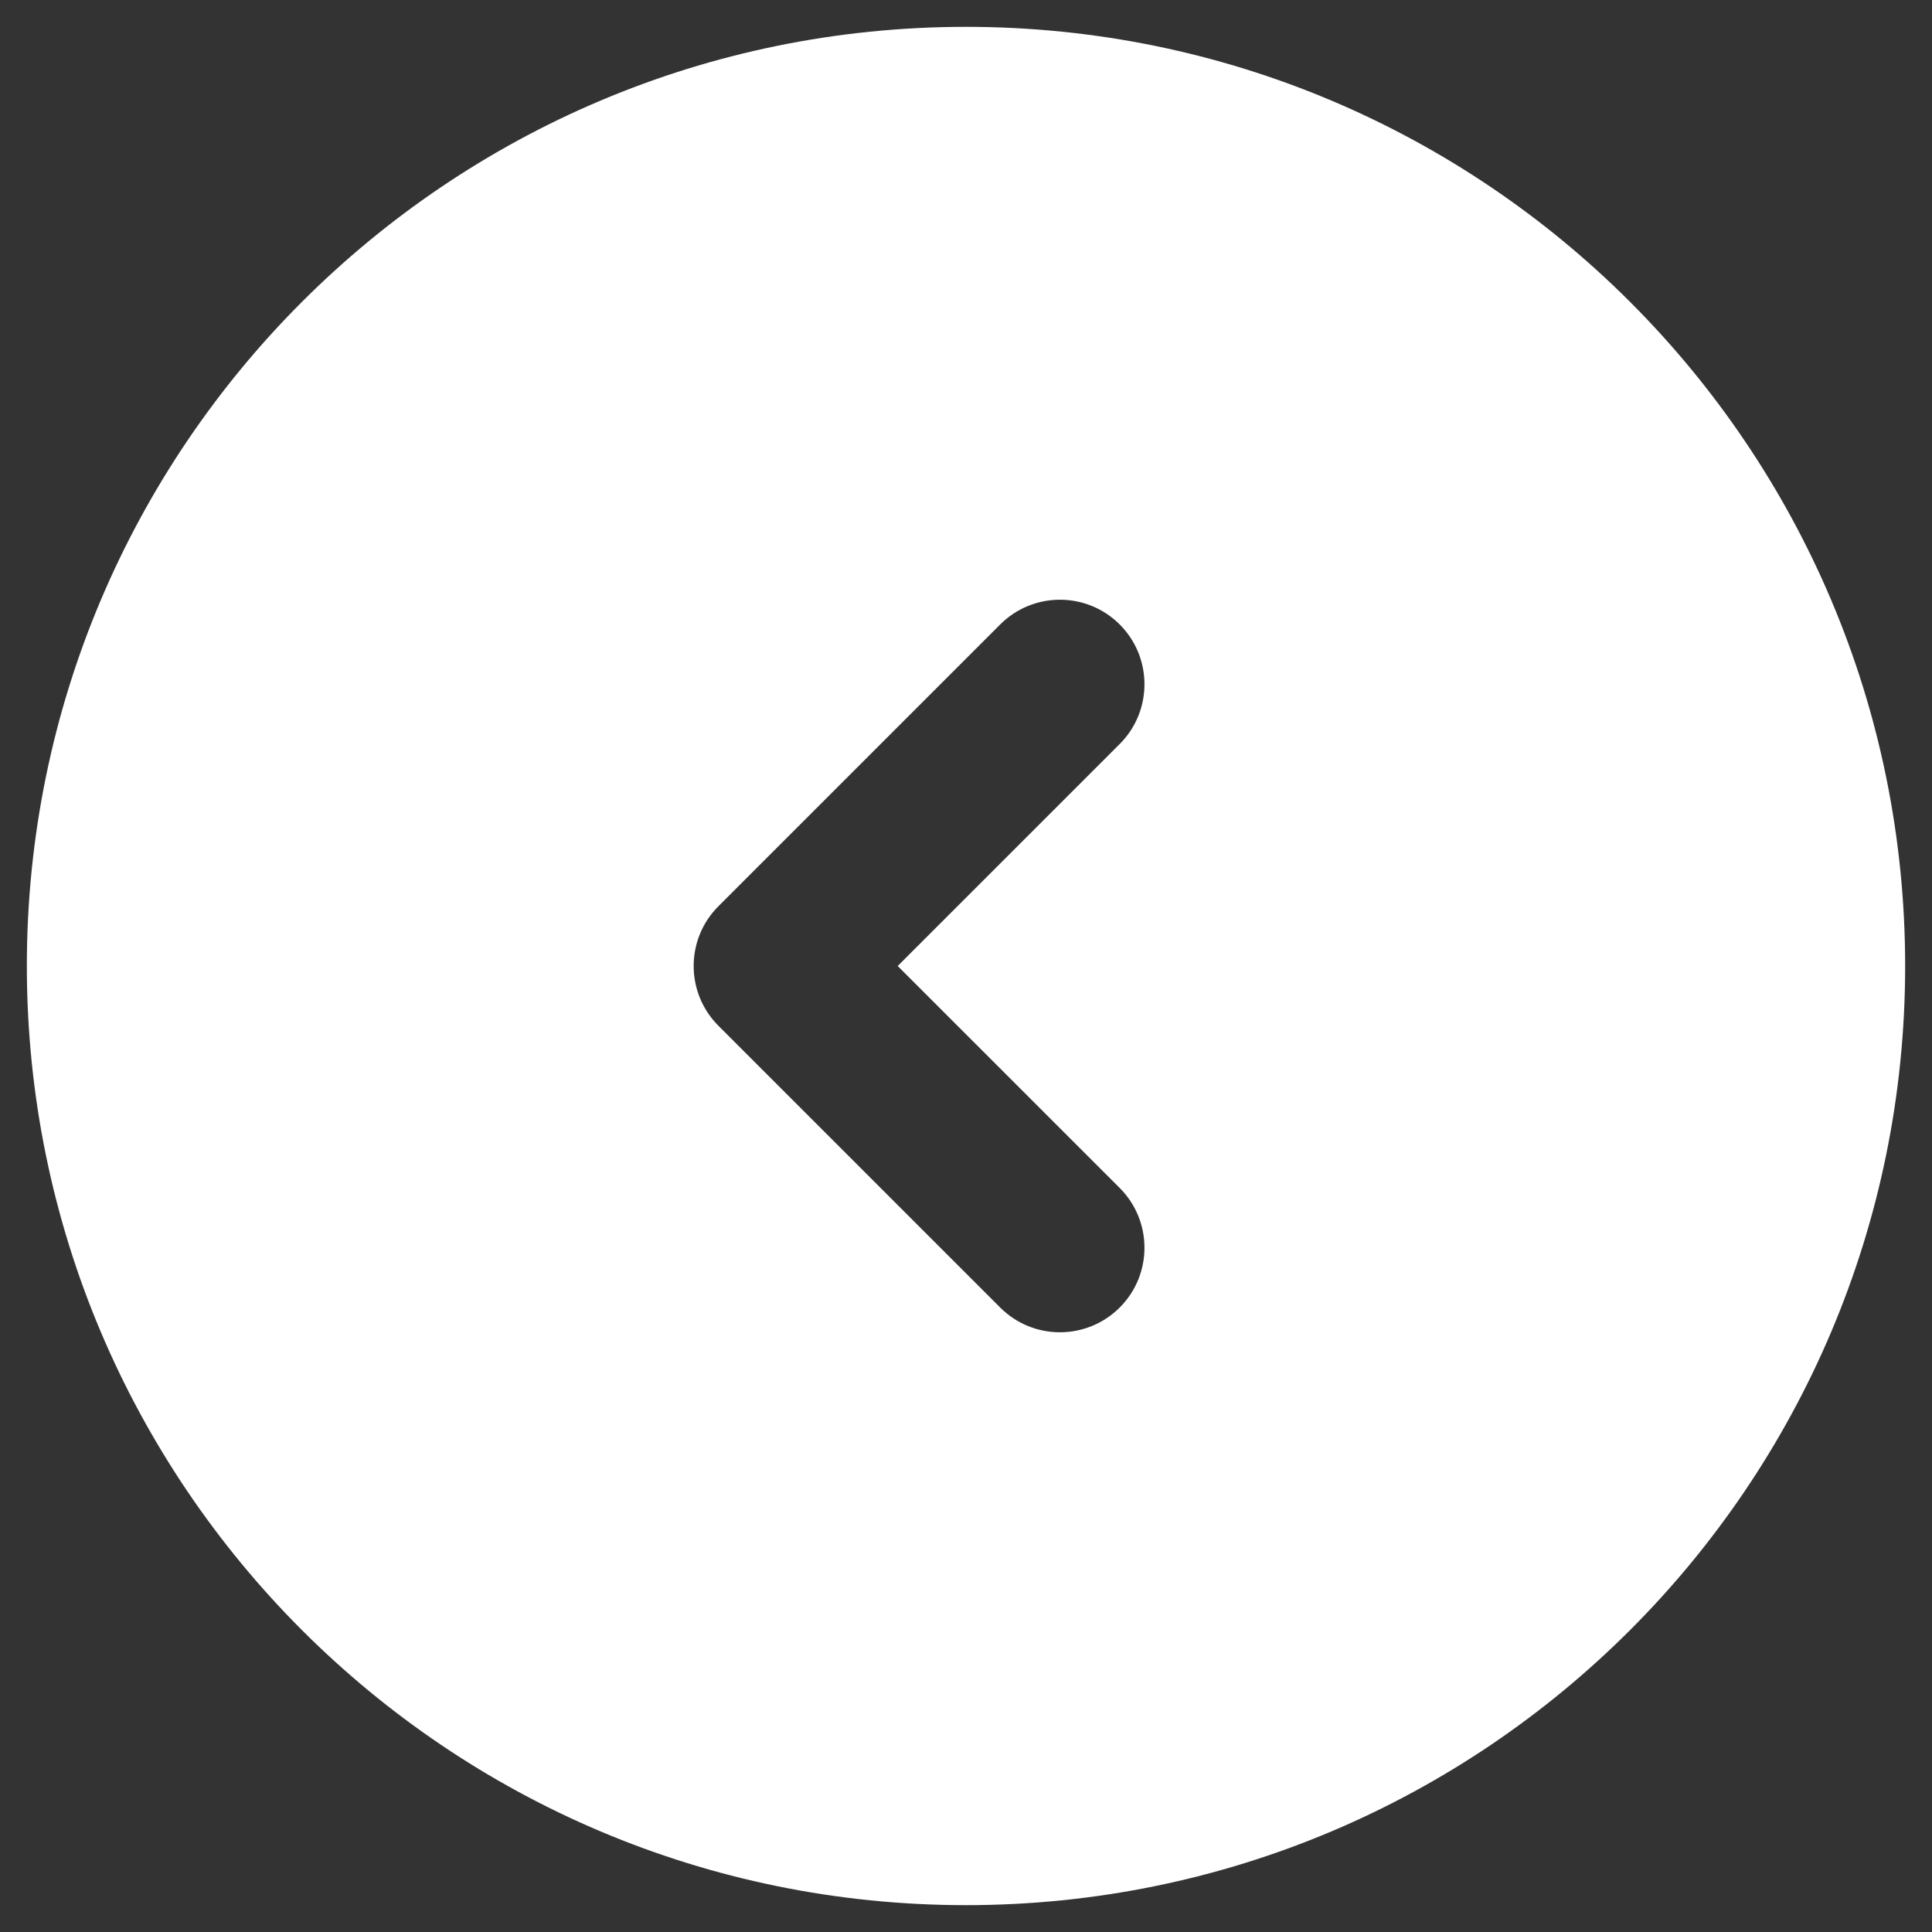
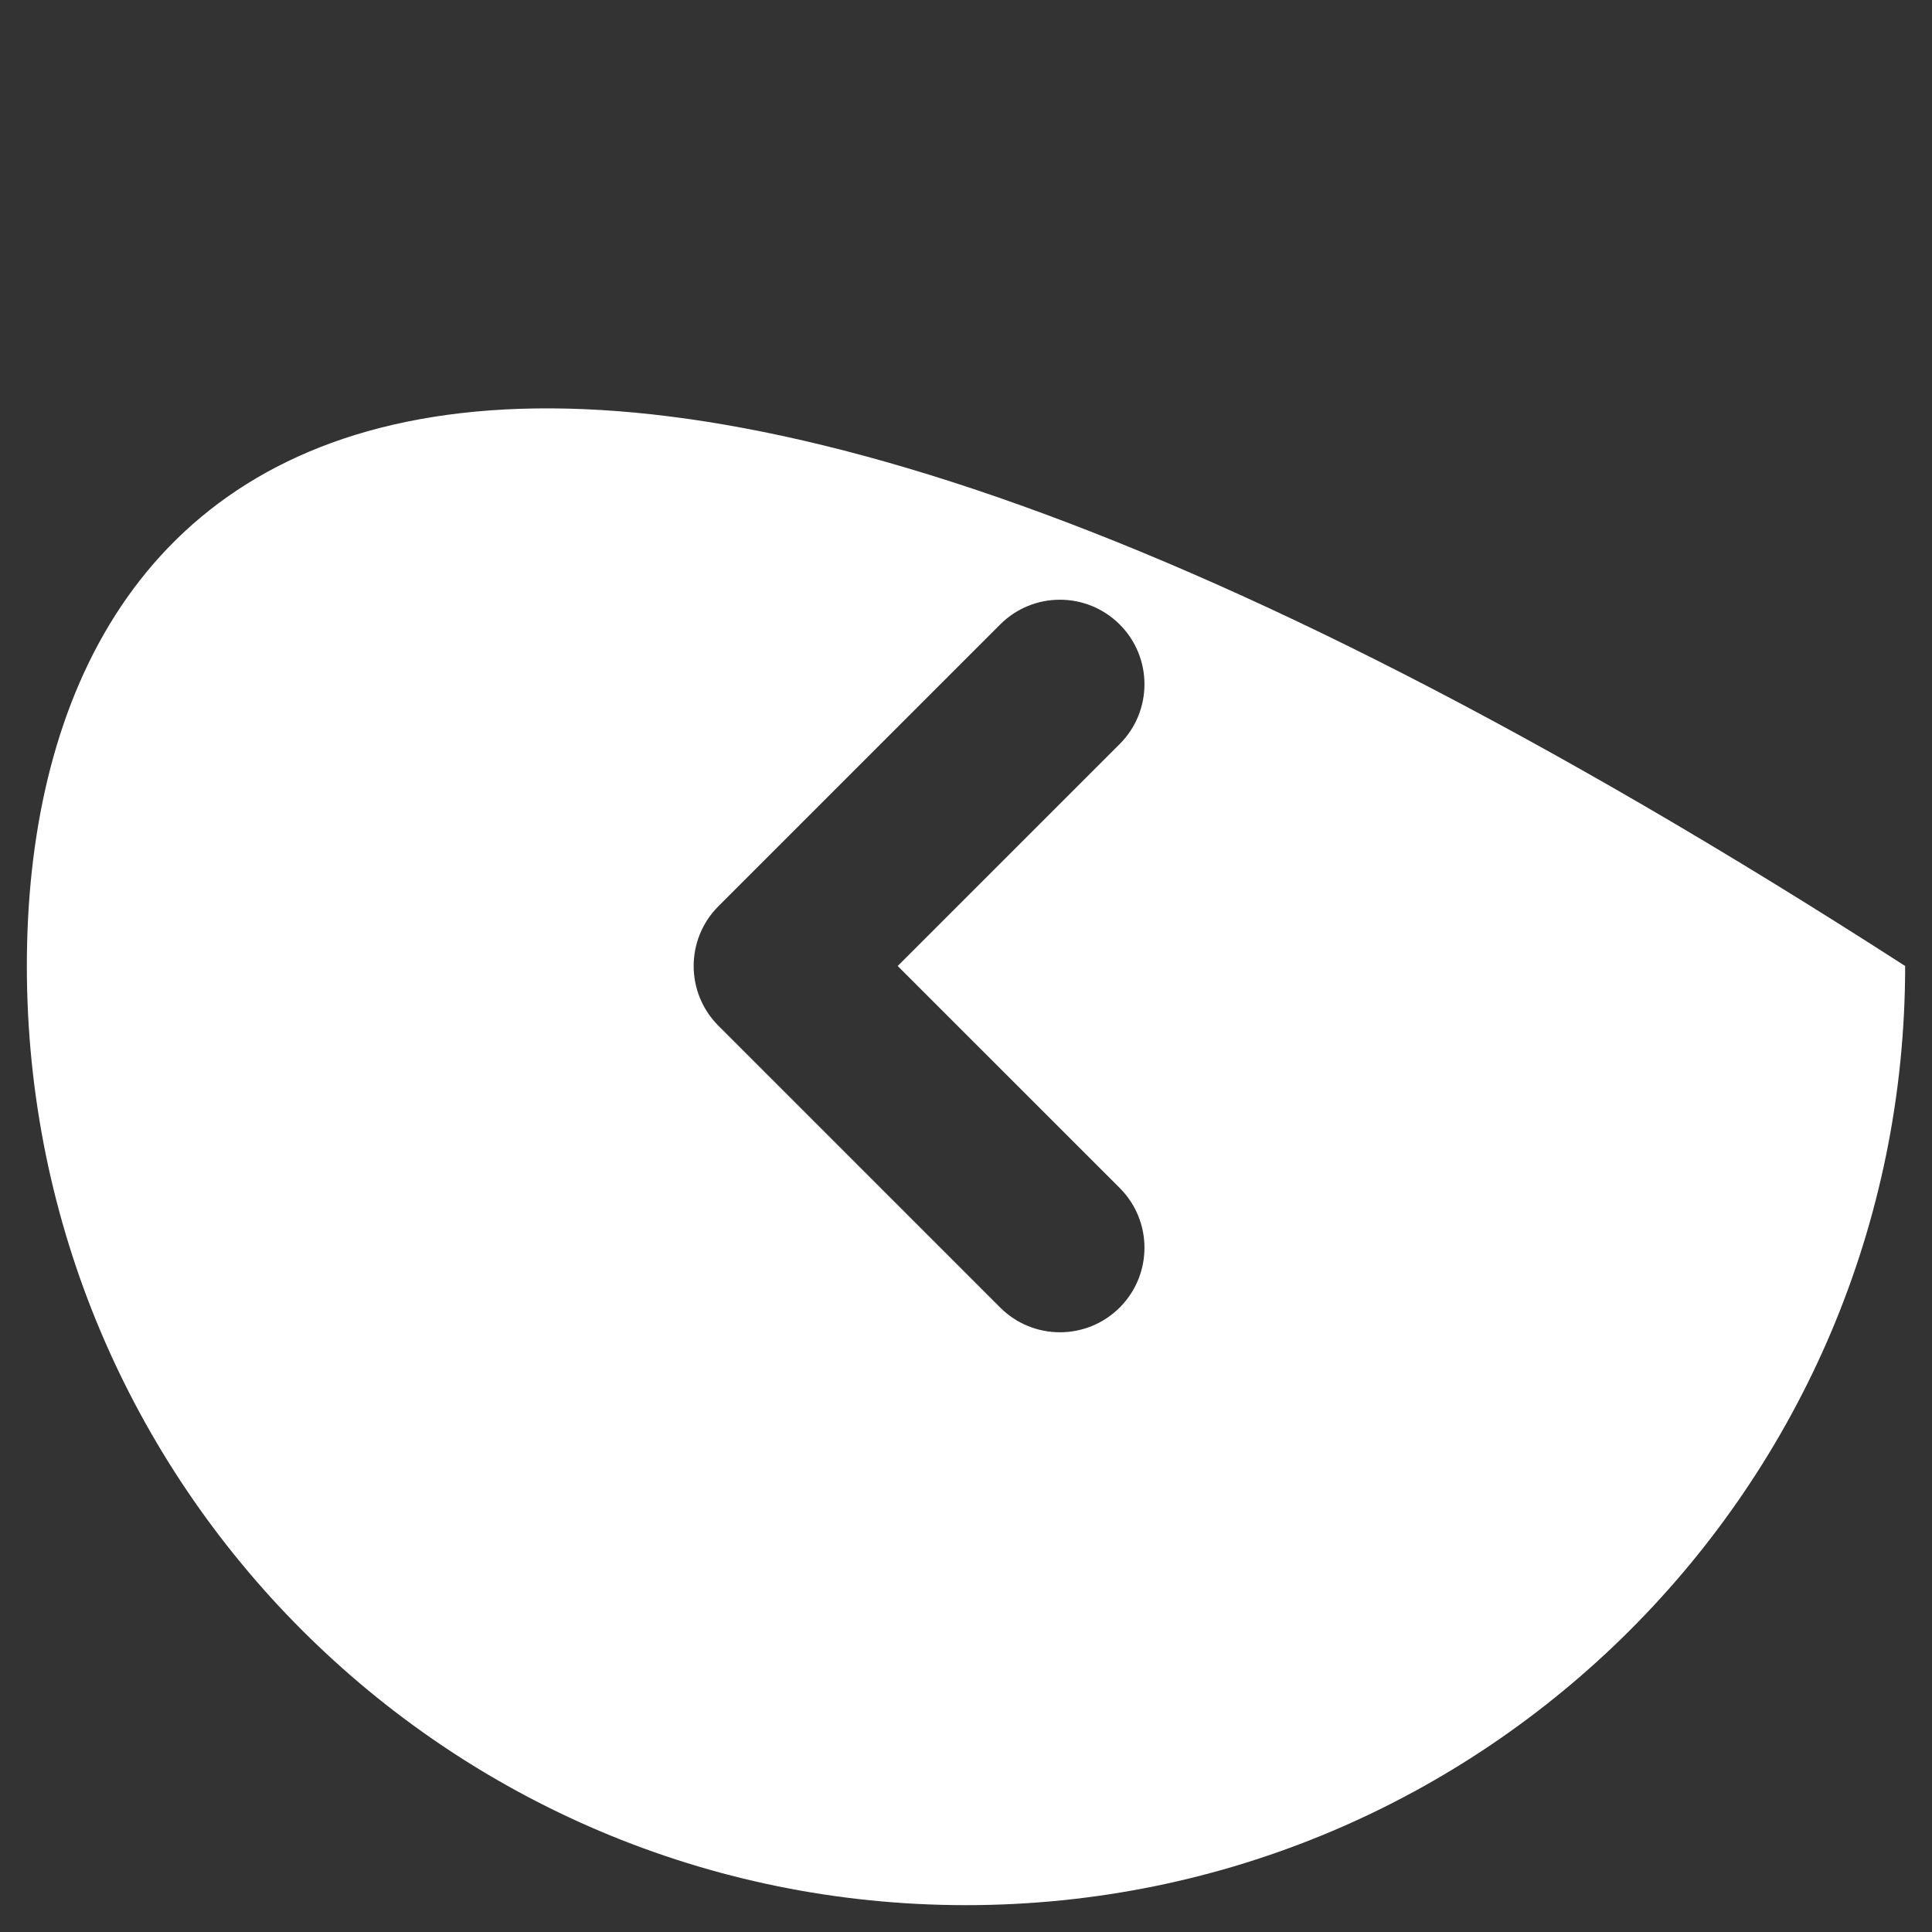
<svg xmlns="http://www.w3.org/2000/svg" width="48" height="48" viewBox="0 0 48 48" fill="none">
  <rect x="0" y="0" width="48" height="48" fill="#333333" stroke="none" />
-   <path fill-rule="evenodd" clip-rule="evenodd" d="M24 47.333C36.887 47.333 47.333 36.886 47.333 24C47.333 11.113 36.887 0.667 24 0.667C11.113 0.667 0.667 11.113 0.667 24C0.667 36.886 11.113 47.333 24 47.333ZM27.819 18.485C28.639 17.665 28.639 16.335 27.819 15.515C26.998 14.695 25.669 14.695 24.849 15.515L17.849 22.515C17.029 23.335 17.029 24.665 17.849 25.485L24.849 32.485C25.669 33.305 26.998 33.305 27.819 32.485C28.639 31.665 28.639 30.335 27.819 29.515L22.303 24L27.819 18.485Z" fill="white" />
+   <path fill-rule="evenodd" clip-rule="evenodd" d="M24 47.333C36.887 47.333 47.333 36.886 47.333 24C11.113 0.667 0.667 11.113 0.667 24C0.667 36.886 11.113 47.333 24 47.333ZM27.819 18.485C28.639 17.665 28.639 16.335 27.819 15.515C26.998 14.695 25.669 14.695 24.849 15.515L17.849 22.515C17.029 23.335 17.029 24.665 17.849 25.485L24.849 32.485C25.669 33.305 26.998 33.305 27.819 32.485C28.639 31.665 28.639 30.335 27.819 29.515L22.303 24L27.819 18.485Z" fill="white" />
</svg>